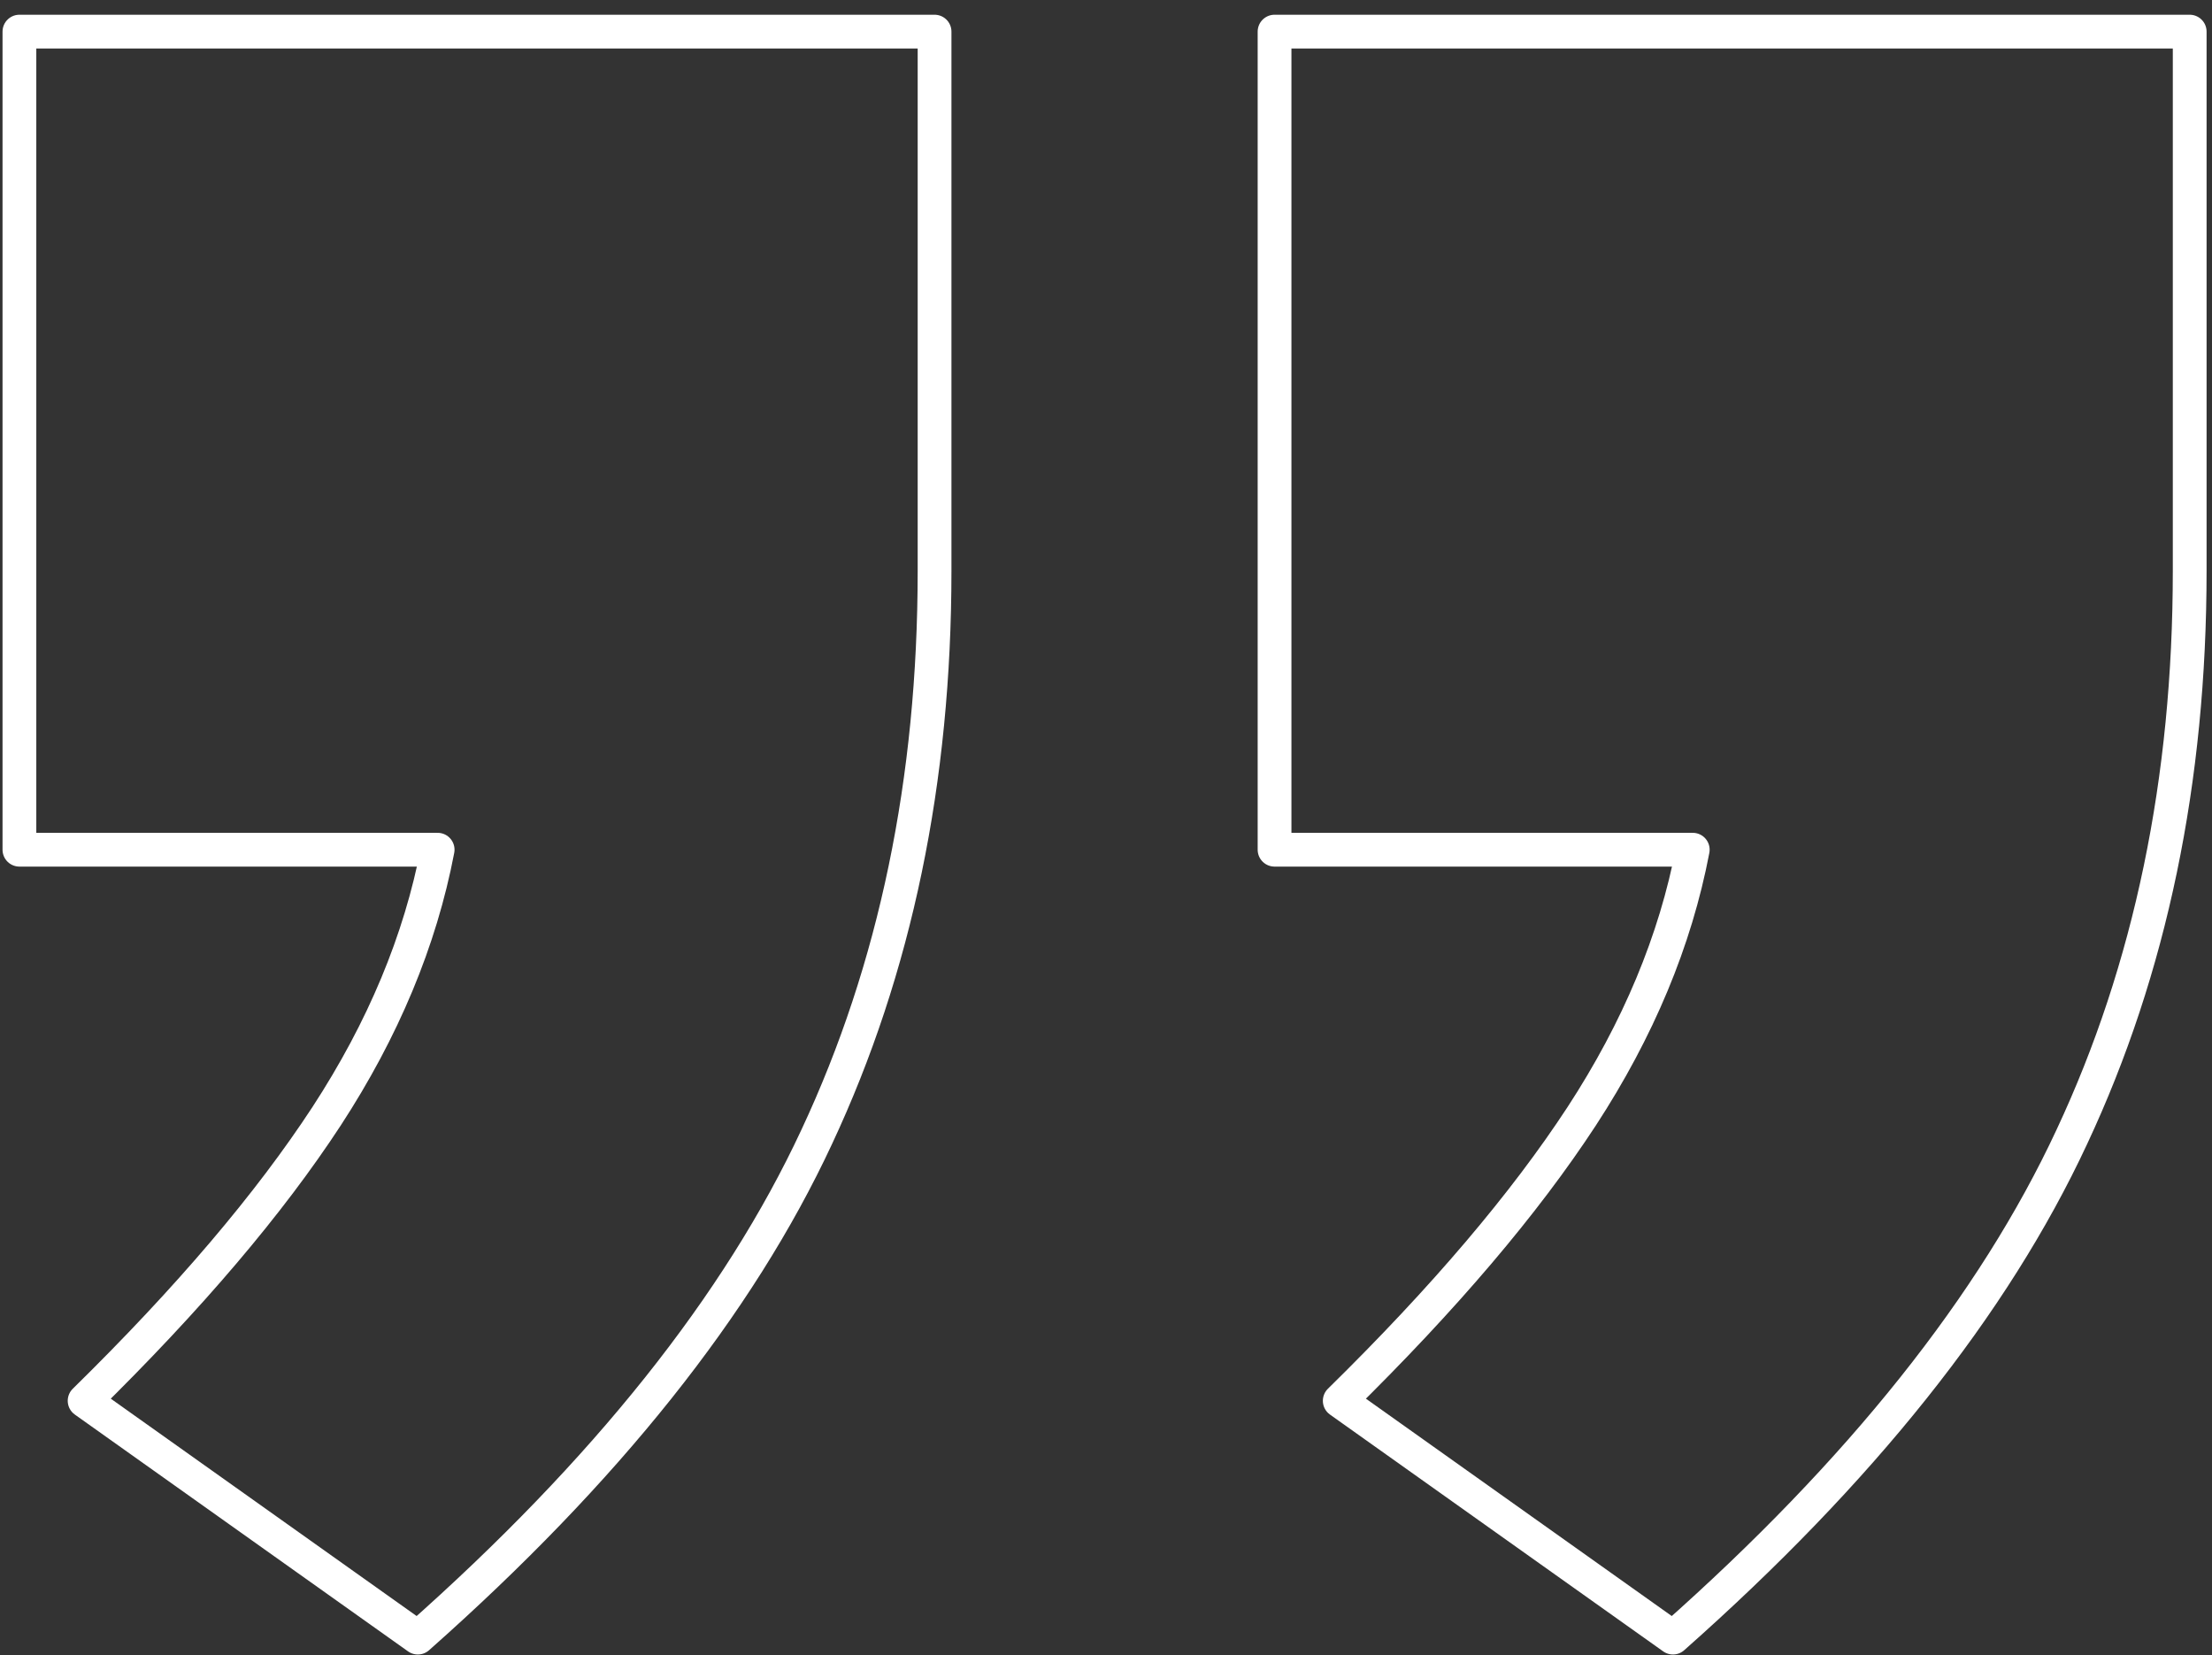
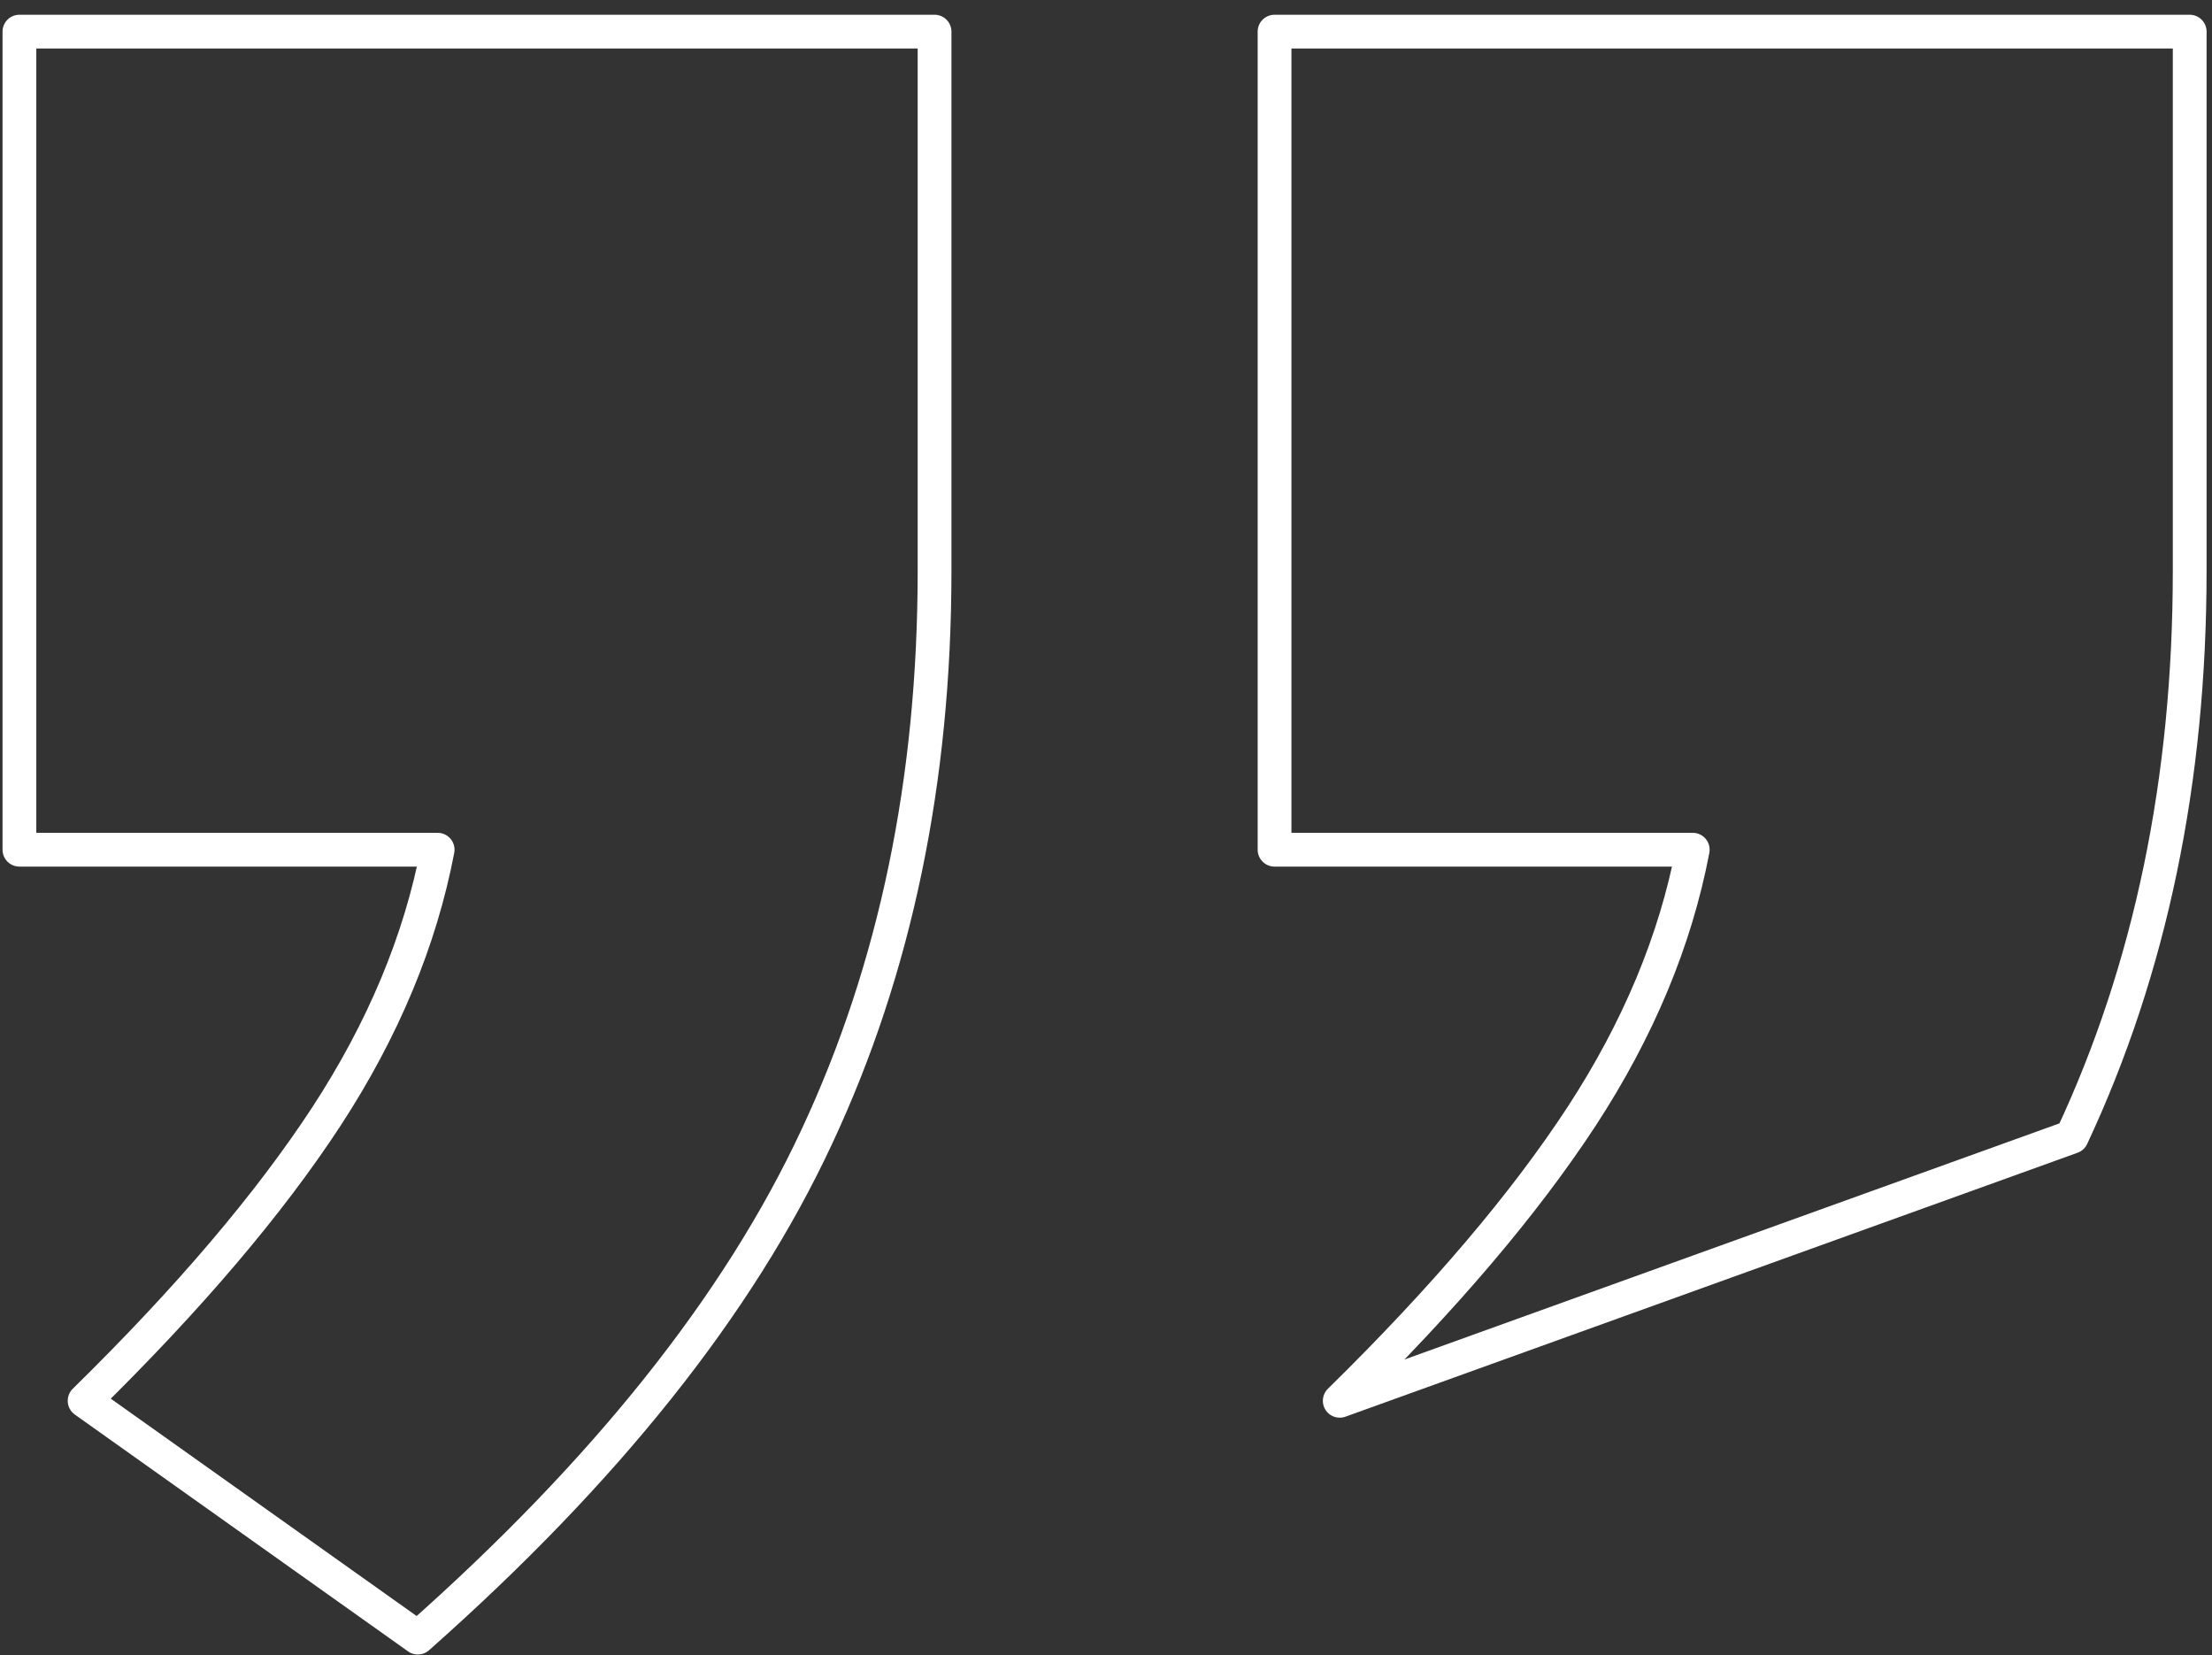
<svg xmlns="http://www.w3.org/2000/svg" width="131" height="98" viewBox="0 0 131 98" fill="none">
  <rect x="0" y="0" width="131" height="98" fill="#333333" stroke="none" />
-   <path d="M55.347 1.872V33.801C55.347 46.188 53.031 57.358 48.369 67.31C43.736 77.262 35.842 87.136 24.745 96.958L5.011 82.937C11.218 76.847 15.965 71.249 19.34 66.092C22.686 60.961 24.888 55.7 25.918 50.309H1.15V1.872H55.347ZM129.679 1.872V33.801C129.679 46.188 127.362 57.358 122.7 67.31C118.067 77.262 110.174 87.136 99.077 96.958L79.343 82.937C85.549 76.847 90.297 71.249 93.671 66.092C97.018 60.961 99.22 55.7 100.249 50.309H75.482V1.872H129.679Z" stroke="white" stroke-width="2" stroke-linecap="round" stroke-linejoin="round" />
+   <path d="M55.347 1.872V33.801C55.347 46.188 53.031 57.358 48.369 67.31C43.736 77.262 35.842 87.136 24.745 96.958L5.011 82.937C11.218 76.847 15.965 71.249 19.34 66.092C22.686 60.961 24.888 55.7 25.918 50.309H1.15V1.872H55.347ZM129.679 1.872V33.801C129.679 46.188 127.362 57.358 122.7 67.31L79.343 82.937C85.549 76.847 90.297 71.249 93.671 66.092C97.018 60.961 99.22 55.7 100.249 50.309H75.482V1.872H129.679Z" stroke="white" stroke-width="2" stroke-linecap="round" stroke-linejoin="round" />
</svg>